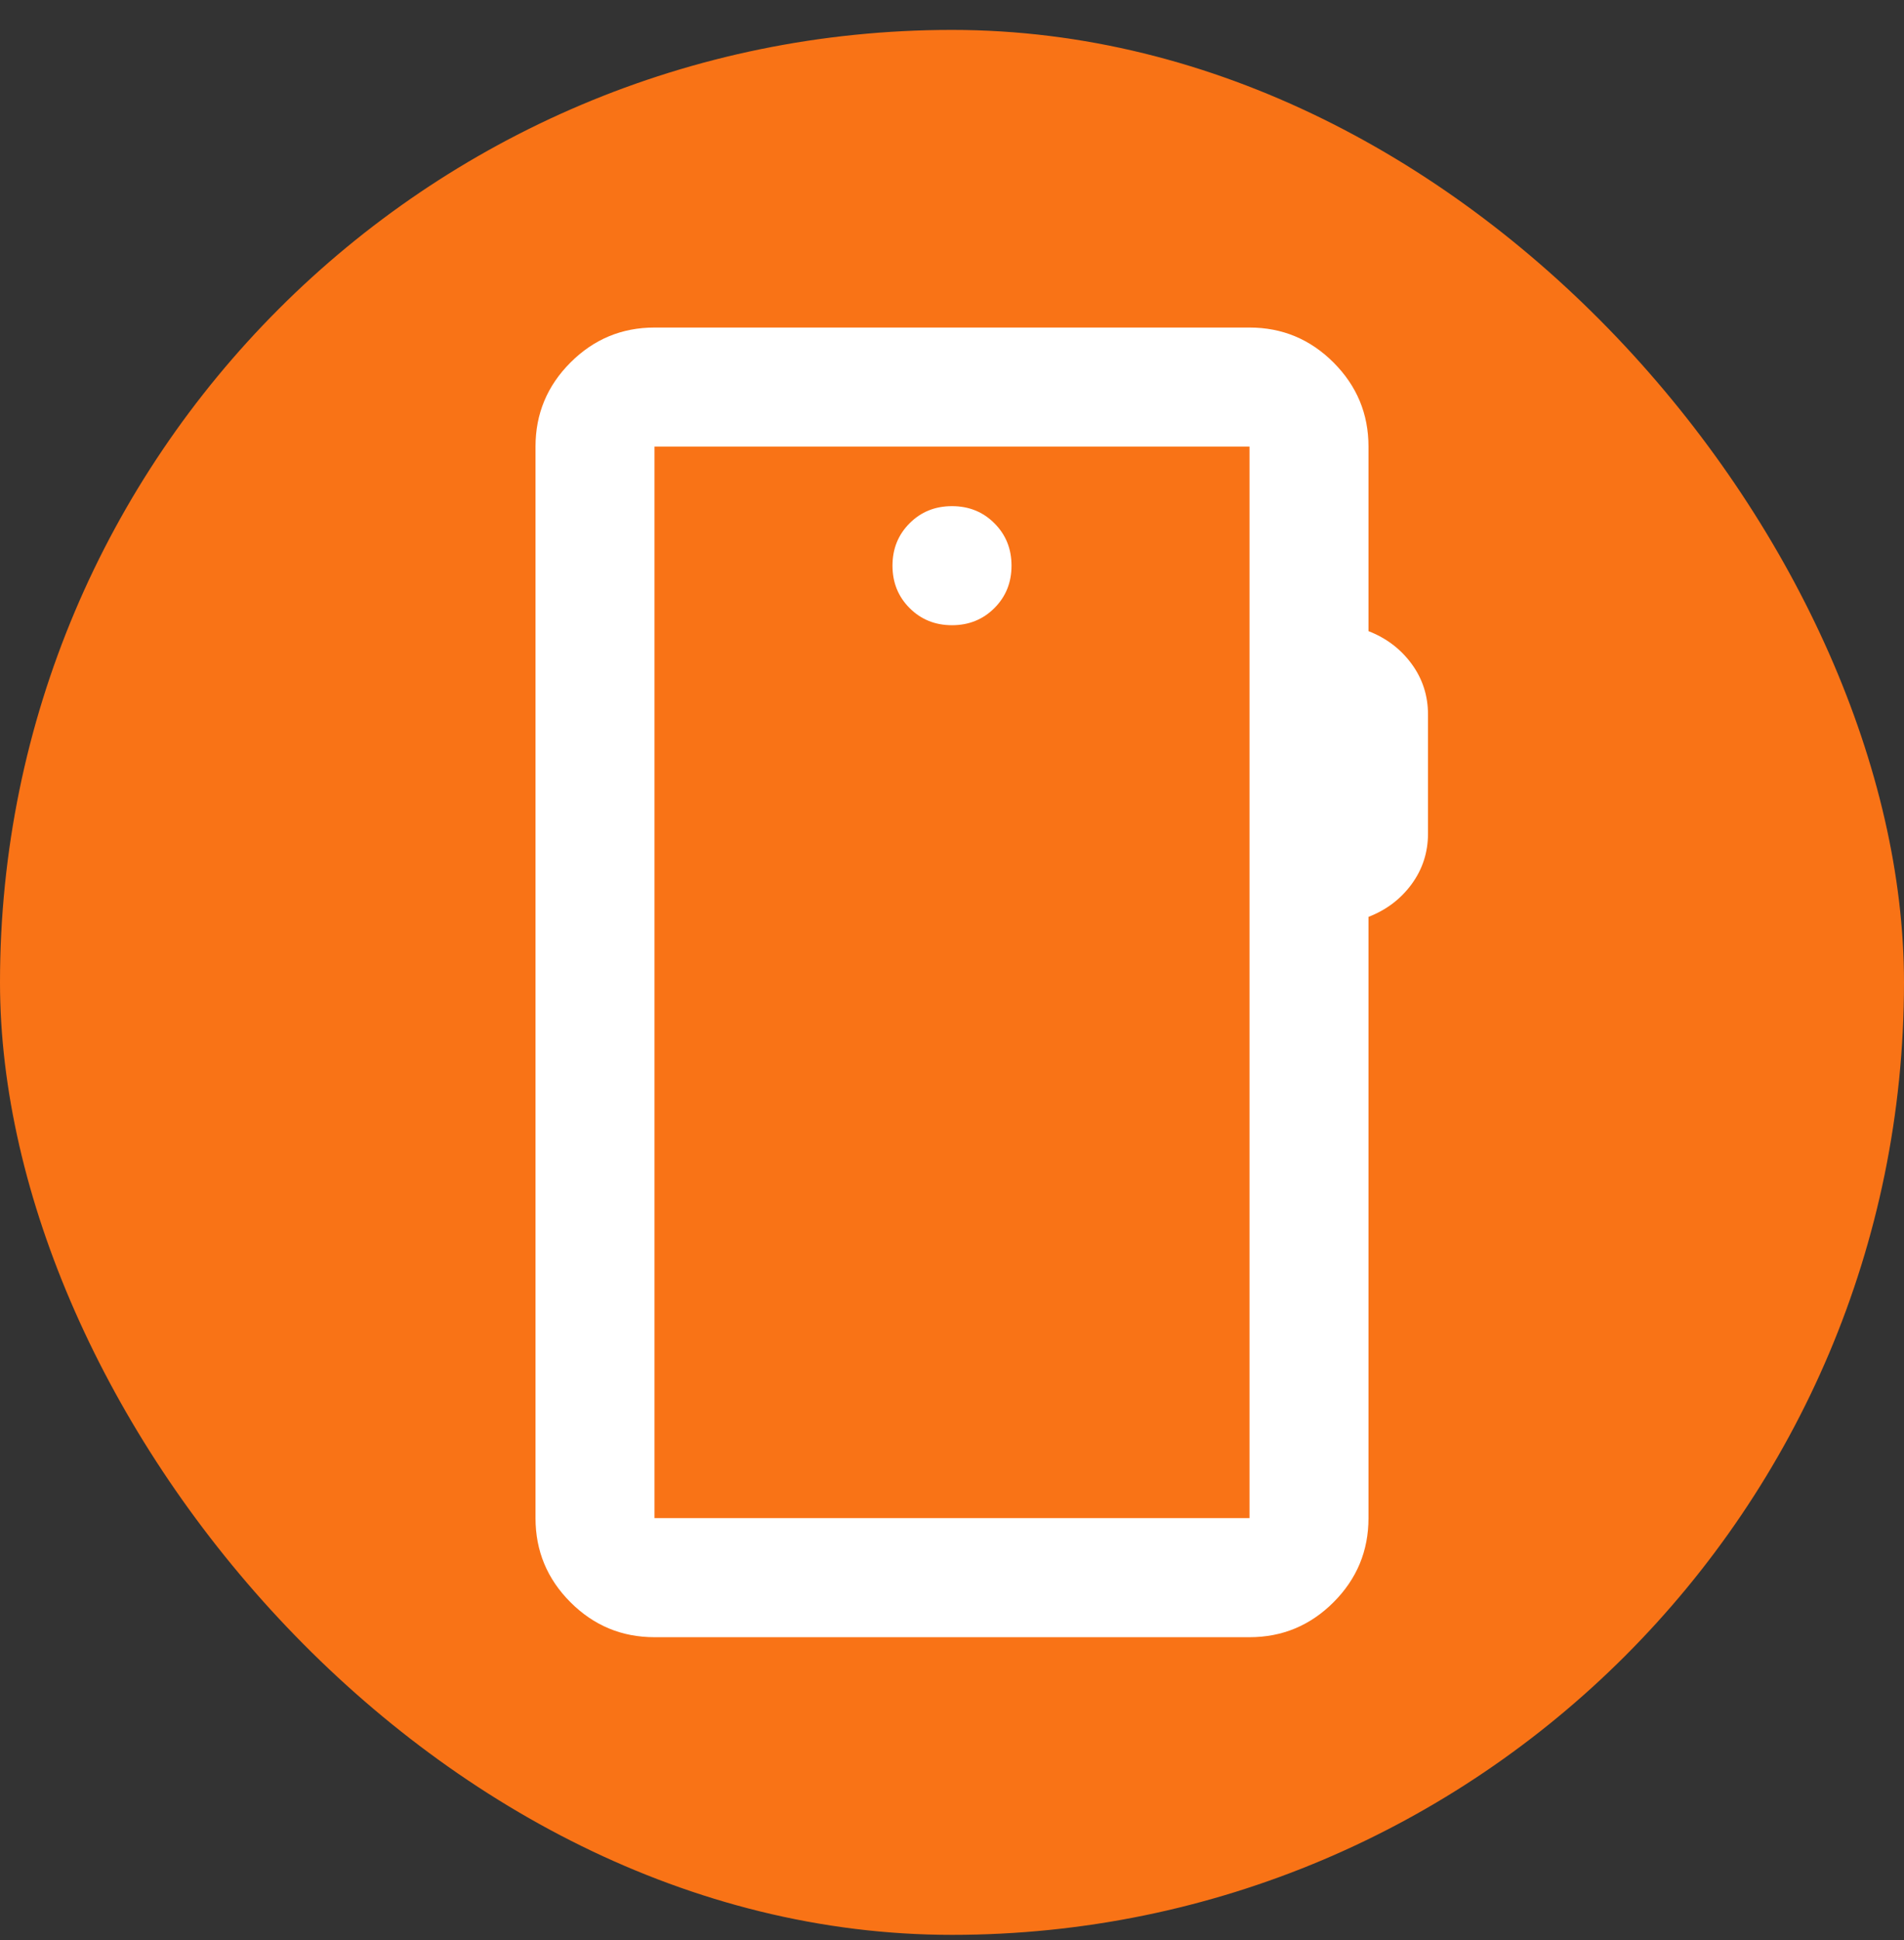
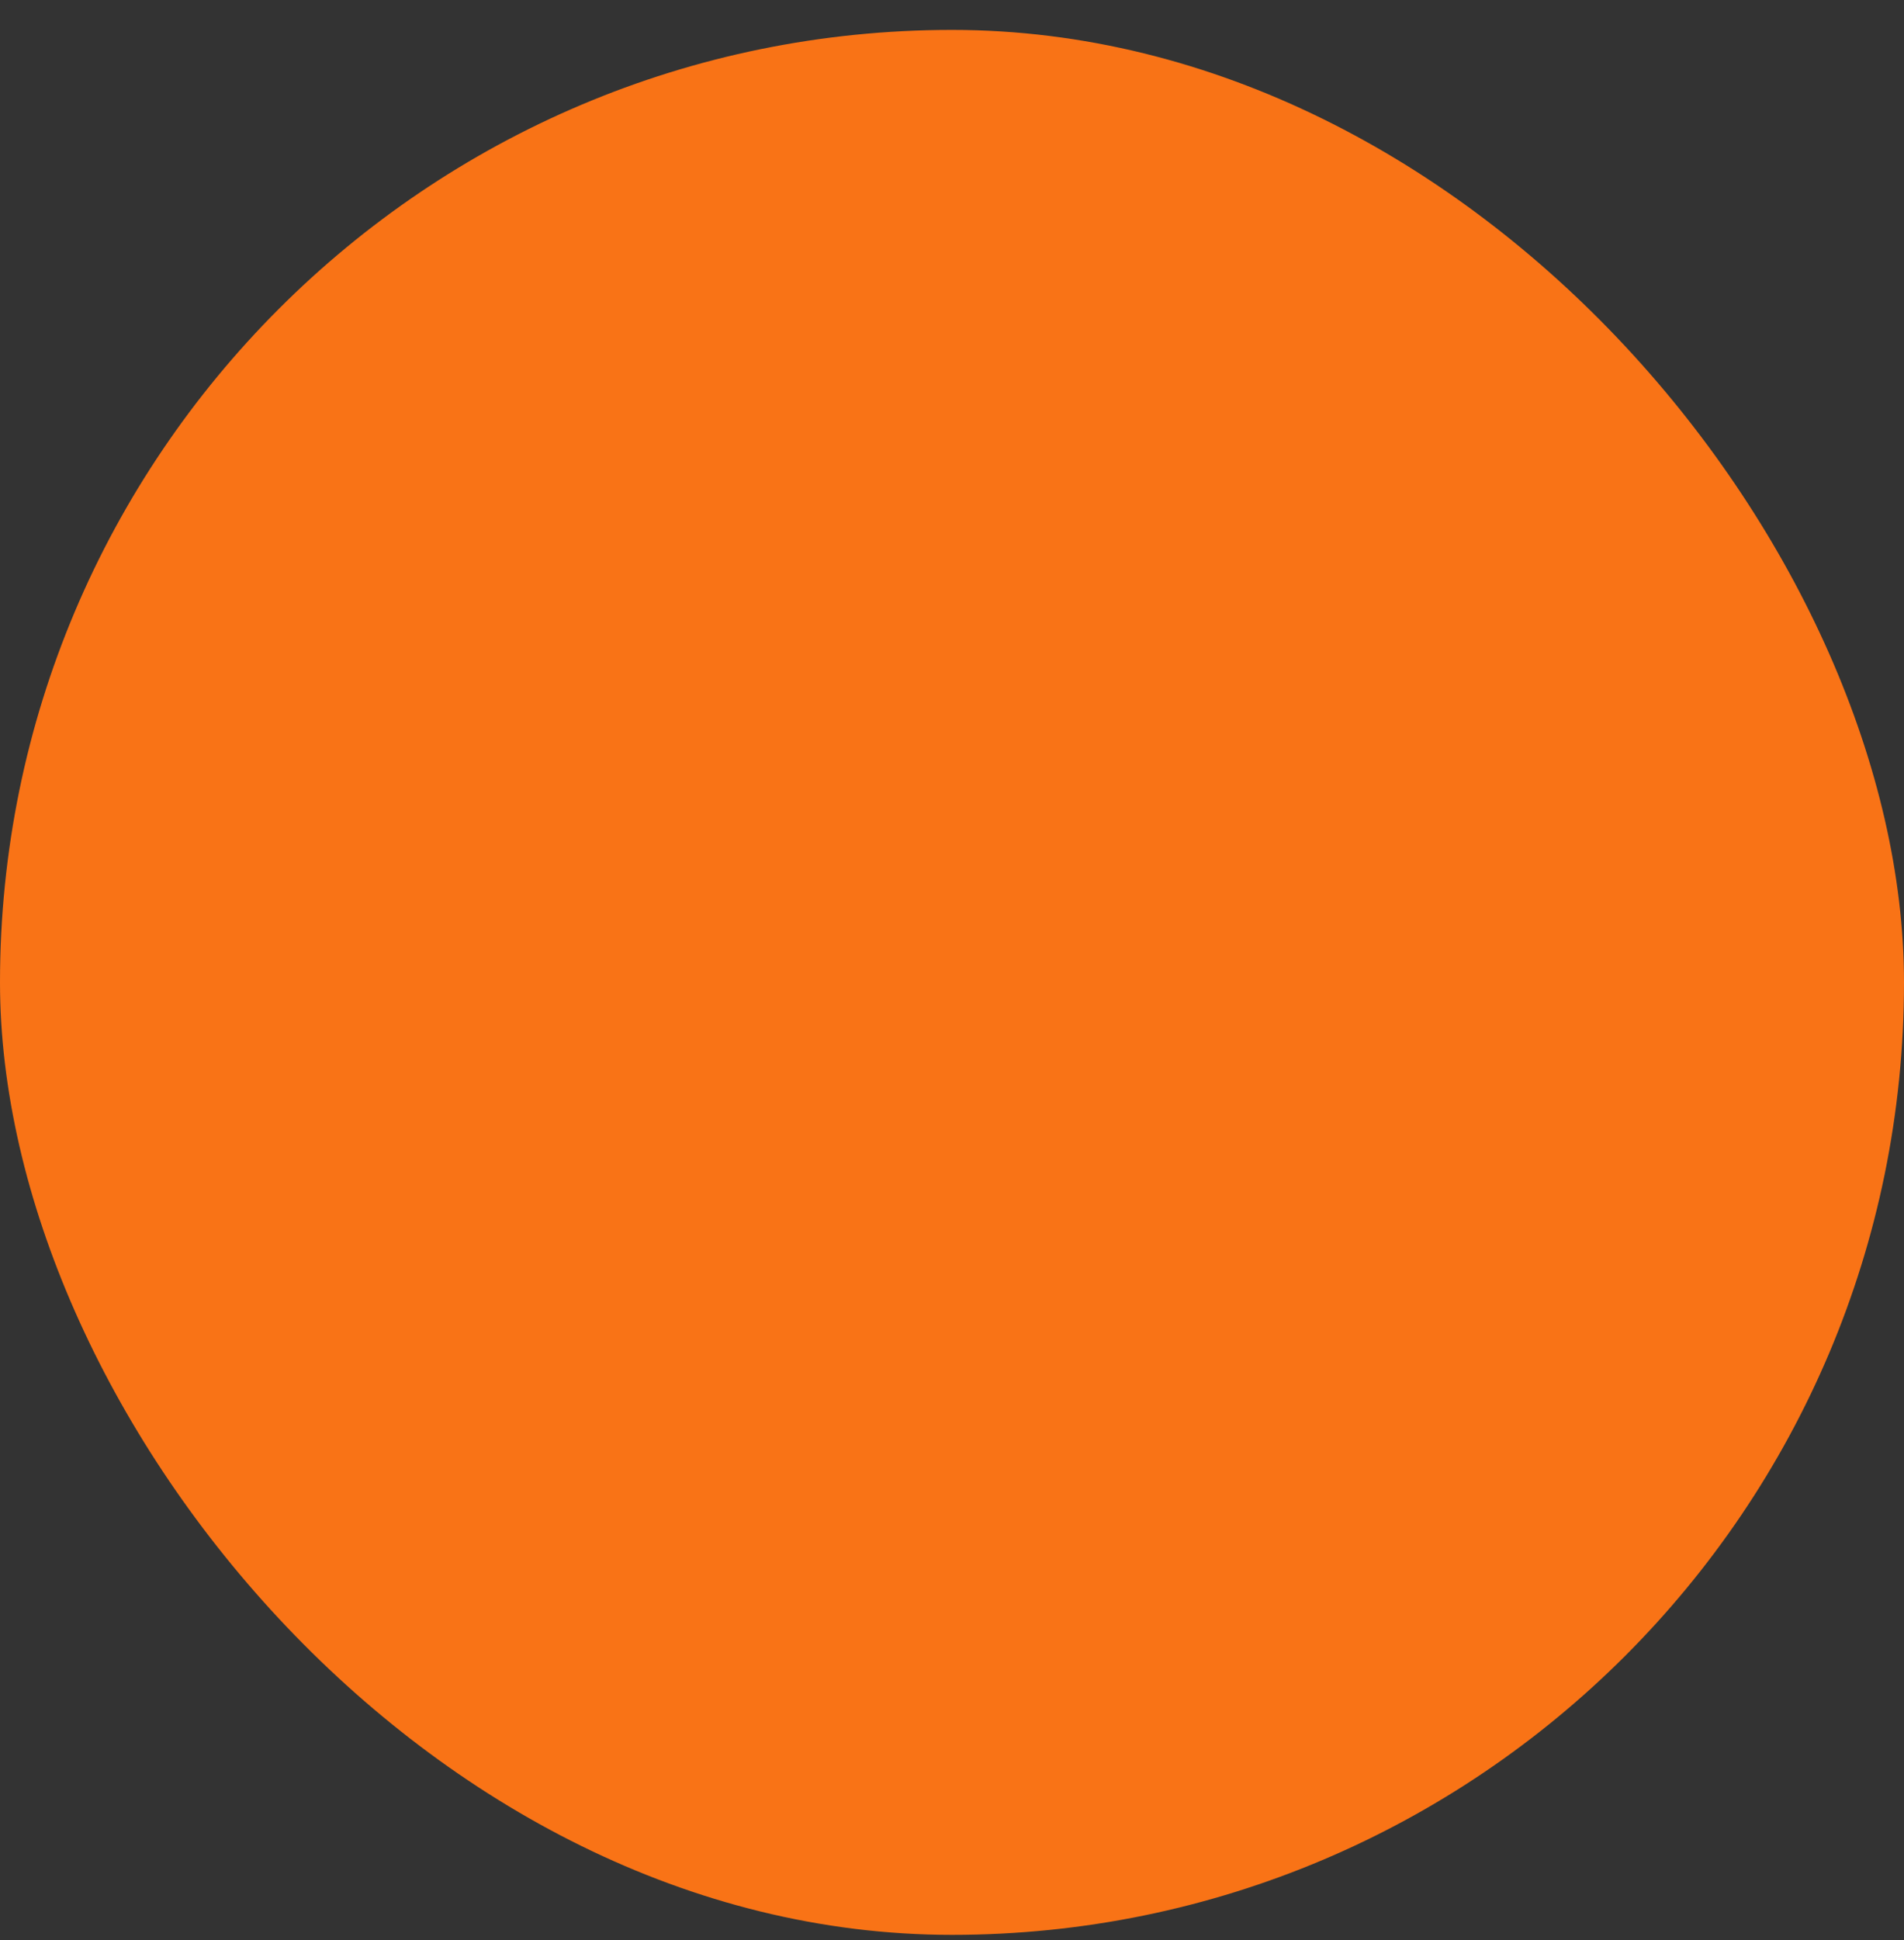
<svg xmlns="http://www.w3.org/2000/svg" width="54" height="55" viewBox="0 0 54 55" fill="none">
  <rect x="0" y="0" width="54" height="55" fill="#333333" stroke="none" />
  <rect y="0.848" width="54" height="54" rx="27" fill="#F97316" />
  <mask id="mask0_17538_11150" style="mask-type:alpha" maskUnits="userSpaceOnUse" x="6" y="7" width="42" height="42">
-     <rect x="6.75" y="7.598" width="40.5" height="40.5" fill="#D9D9D9" />
-   </mask>
+     </mask>
  <g mask="url(#mask0_17538_11150)">
-     <path d="M18.562 46.41C17.634 46.41 16.84 46.08 16.179 45.419C15.518 44.758 15.188 43.963 15.188 43.035V12.66C15.188 11.732 15.518 10.938 16.179 10.277C16.84 9.616 17.634 9.285 18.562 9.285H35.438C36.366 9.285 37.16 9.616 37.821 10.277C38.482 10.938 38.812 11.732 38.812 12.66V17.891C39.319 18.088 39.727 18.398 40.036 18.82C40.345 19.241 40.5 19.72 40.5 20.254V23.629C40.5 24.163 40.345 24.641 40.036 25.063C39.727 25.485 39.319 25.794 38.812 25.991V43.035C38.812 43.963 38.482 44.758 37.821 45.419C37.16 46.08 36.366 46.41 35.438 46.41H18.562ZM18.562 43.035H35.438V12.66H18.562V43.035ZM27 17.723C27.478 17.723 27.879 17.561 28.202 17.238C28.526 16.914 28.688 16.513 28.688 16.035C28.688 15.557 28.526 15.156 28.202 14.833C27.879 14.509 27.478 14.348 27 14.348C26.522 14.348 26.121 14.509 25.798 14.833C25.474 15.156 25.312 15.557 25.312 16.035C25.312 16.513 25.474 16.914 25.798 17.238C26.121 17.561 26.522 17.723 27 17.723Z" fill="white" />
-   </g>
+     </g>
</svg>